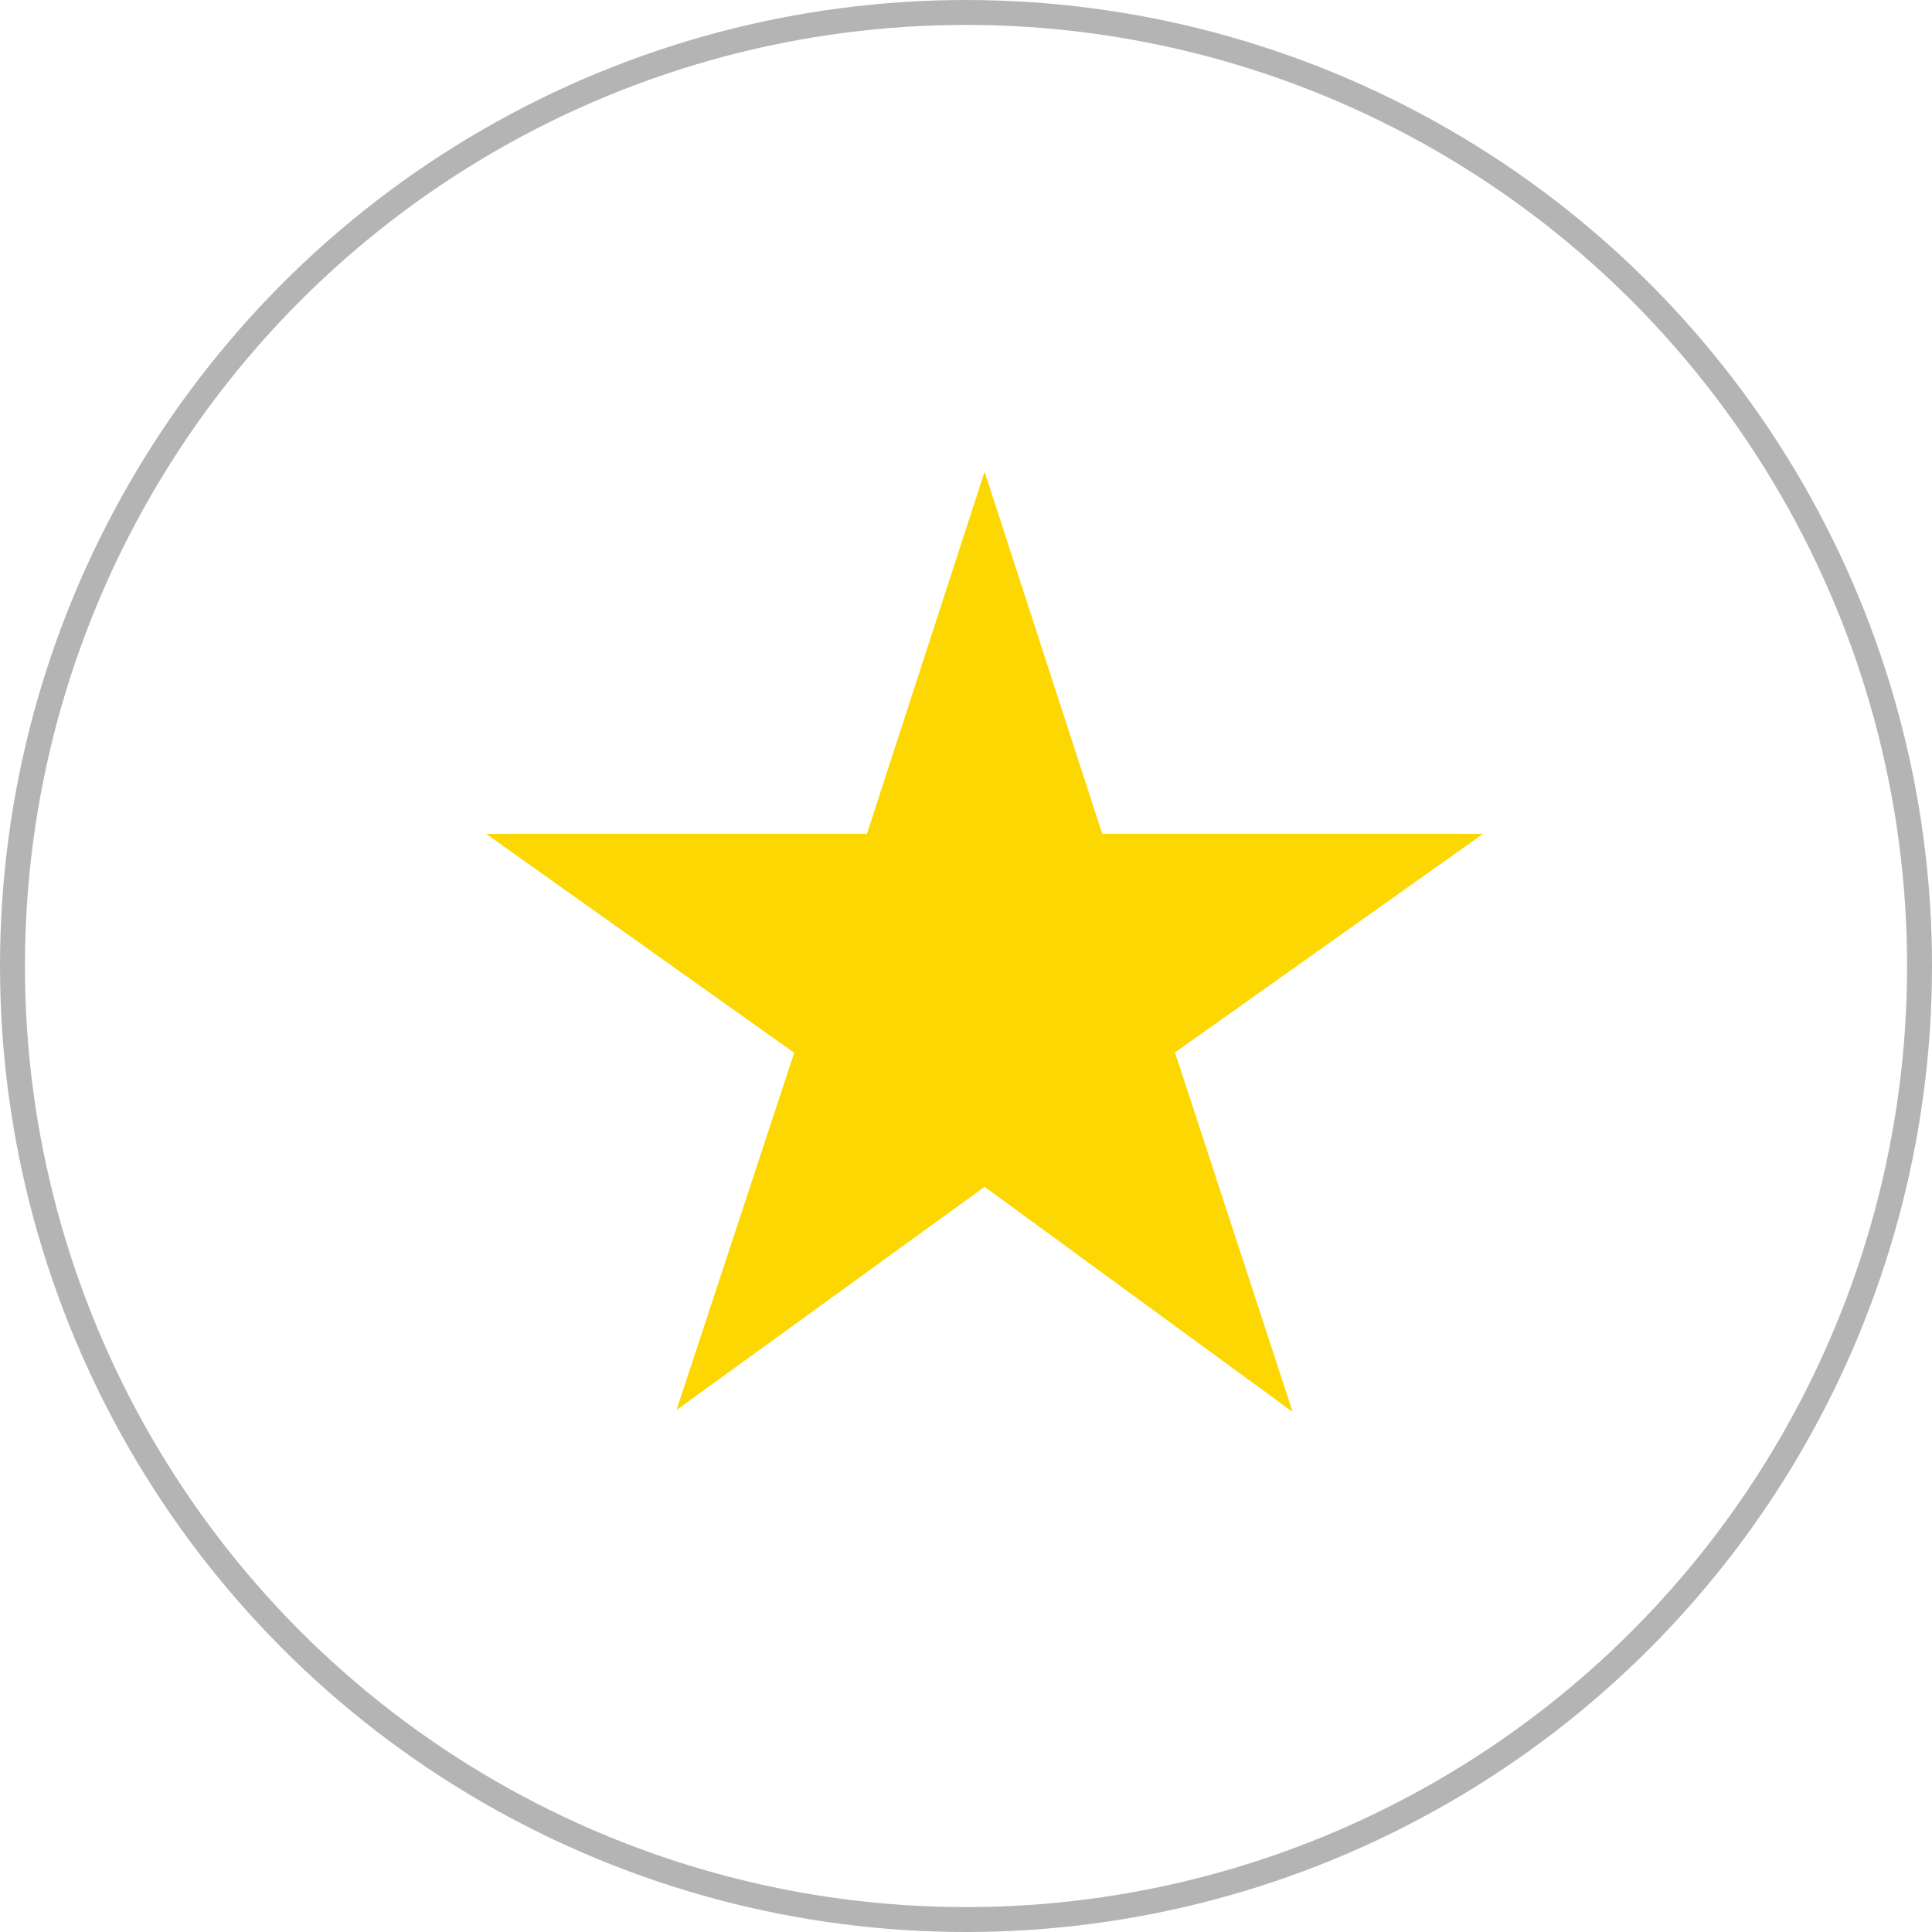
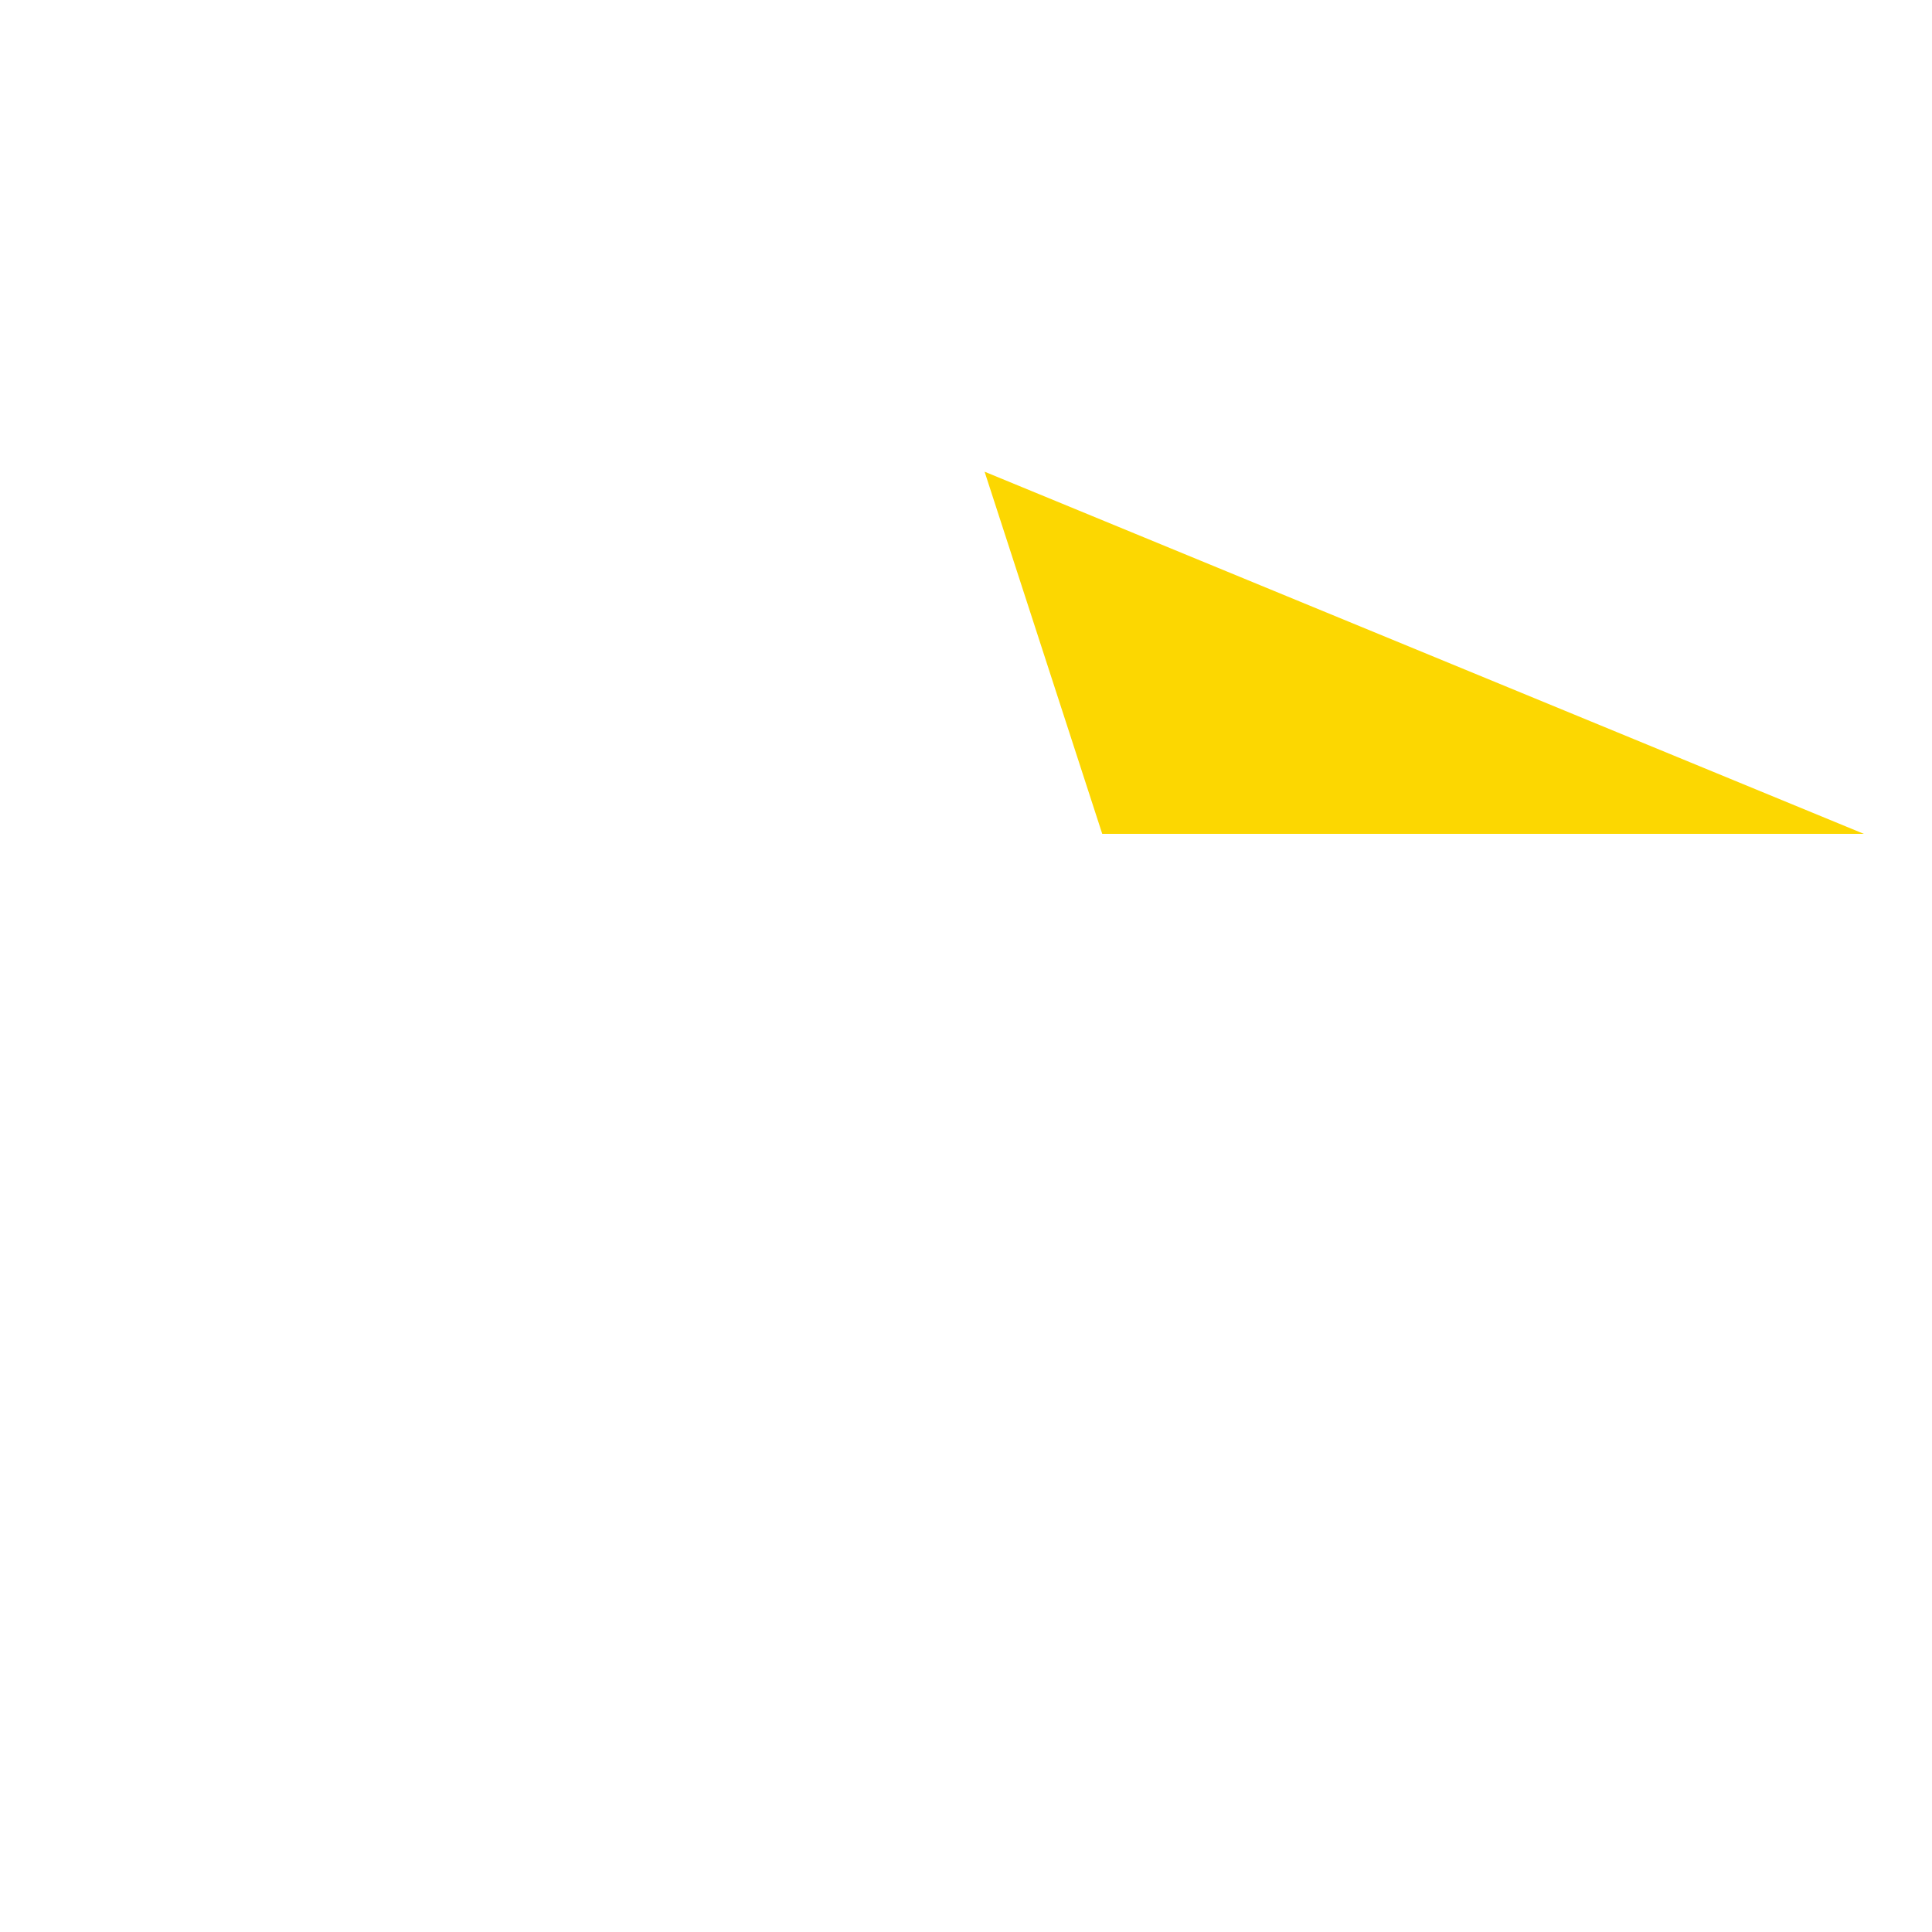
<svg xmlns="http://www.w3.org/2000/svg" enable-background="new 0 0 79.949 79.949" height="79.949" viewBox="0 0 79.949 79.949" width="79.949">
-   <path d="m40.744 19.52 4.868 14.986h15.759l-12.748 9.045 4.869 14.877-12.748-9.316-12.748 9.235 4.869-14.782-12.748-9.059h15.758z" fill="#fcd701" />
-   <circle cx="39.975" cy="39.975" r="39.459" style="fill:none;stroke:#b4b4b4;stroke-width:1.031;stroke-linecap:round;stroke-linejoin:round;stroke-miterlimit:10" />
+   <path d="m40.744 19.52 4.868 14.986h15.759h15.758z" fill="#fcd701" />
</svg>